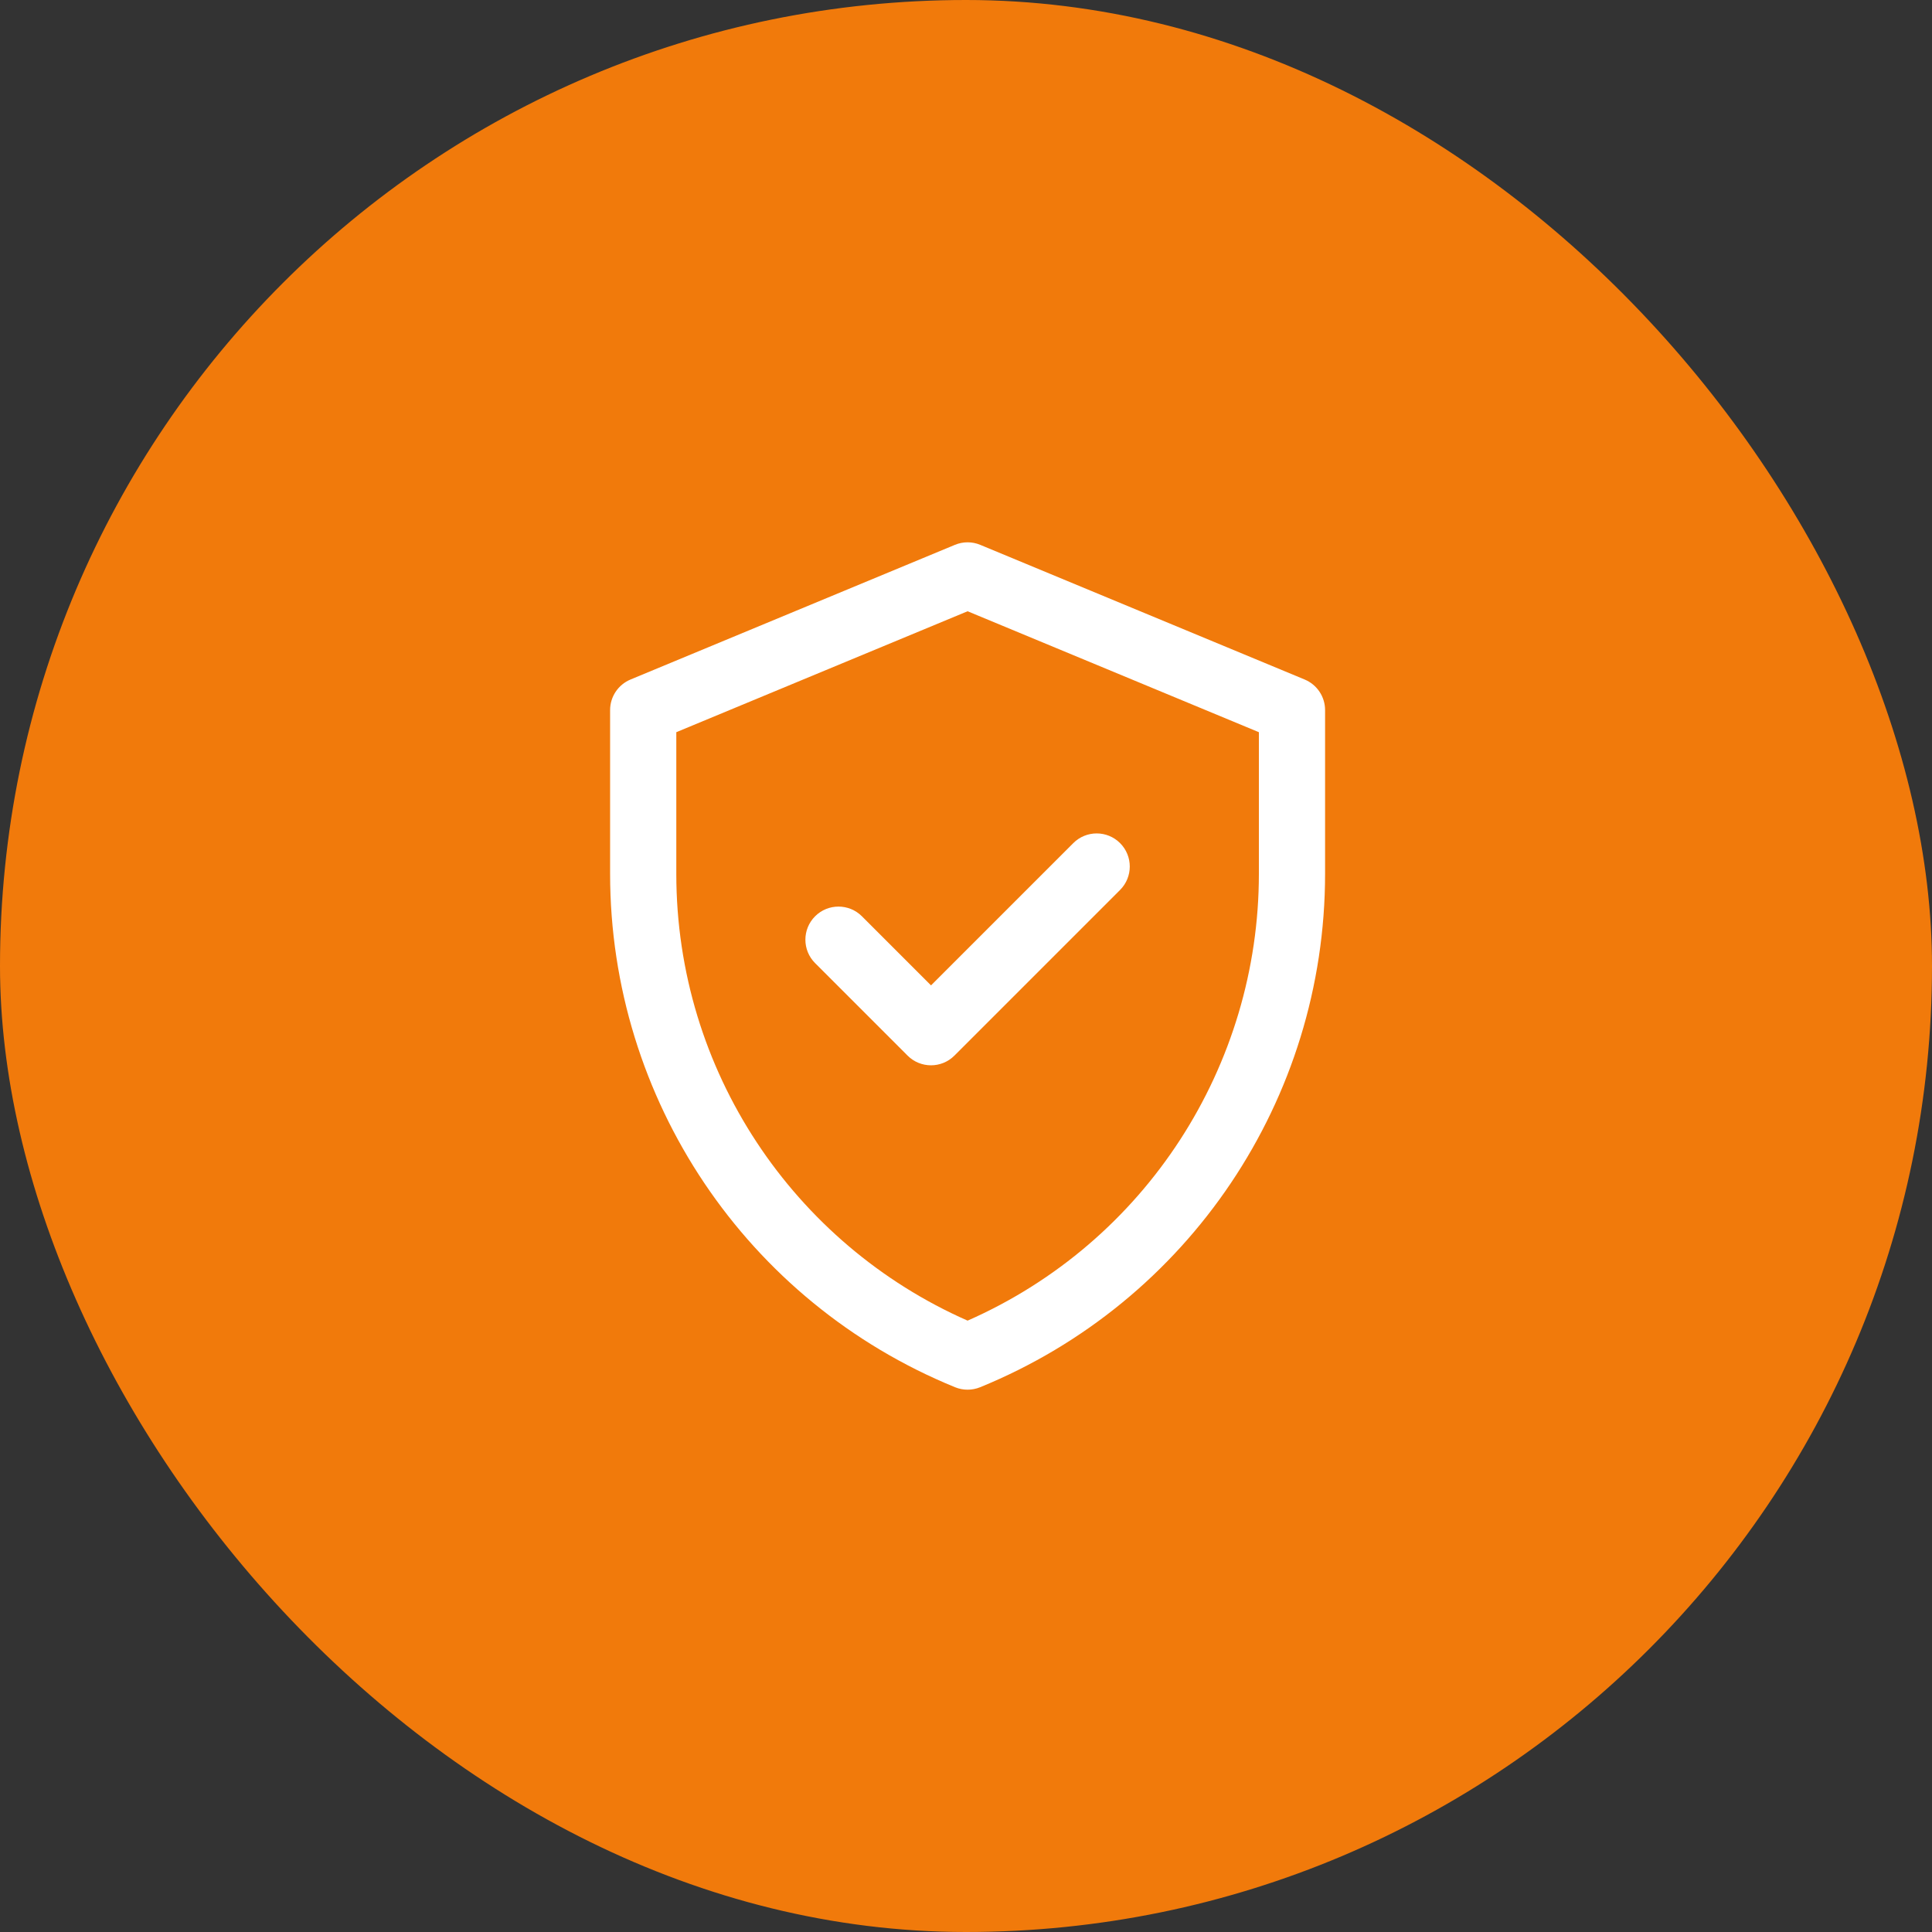
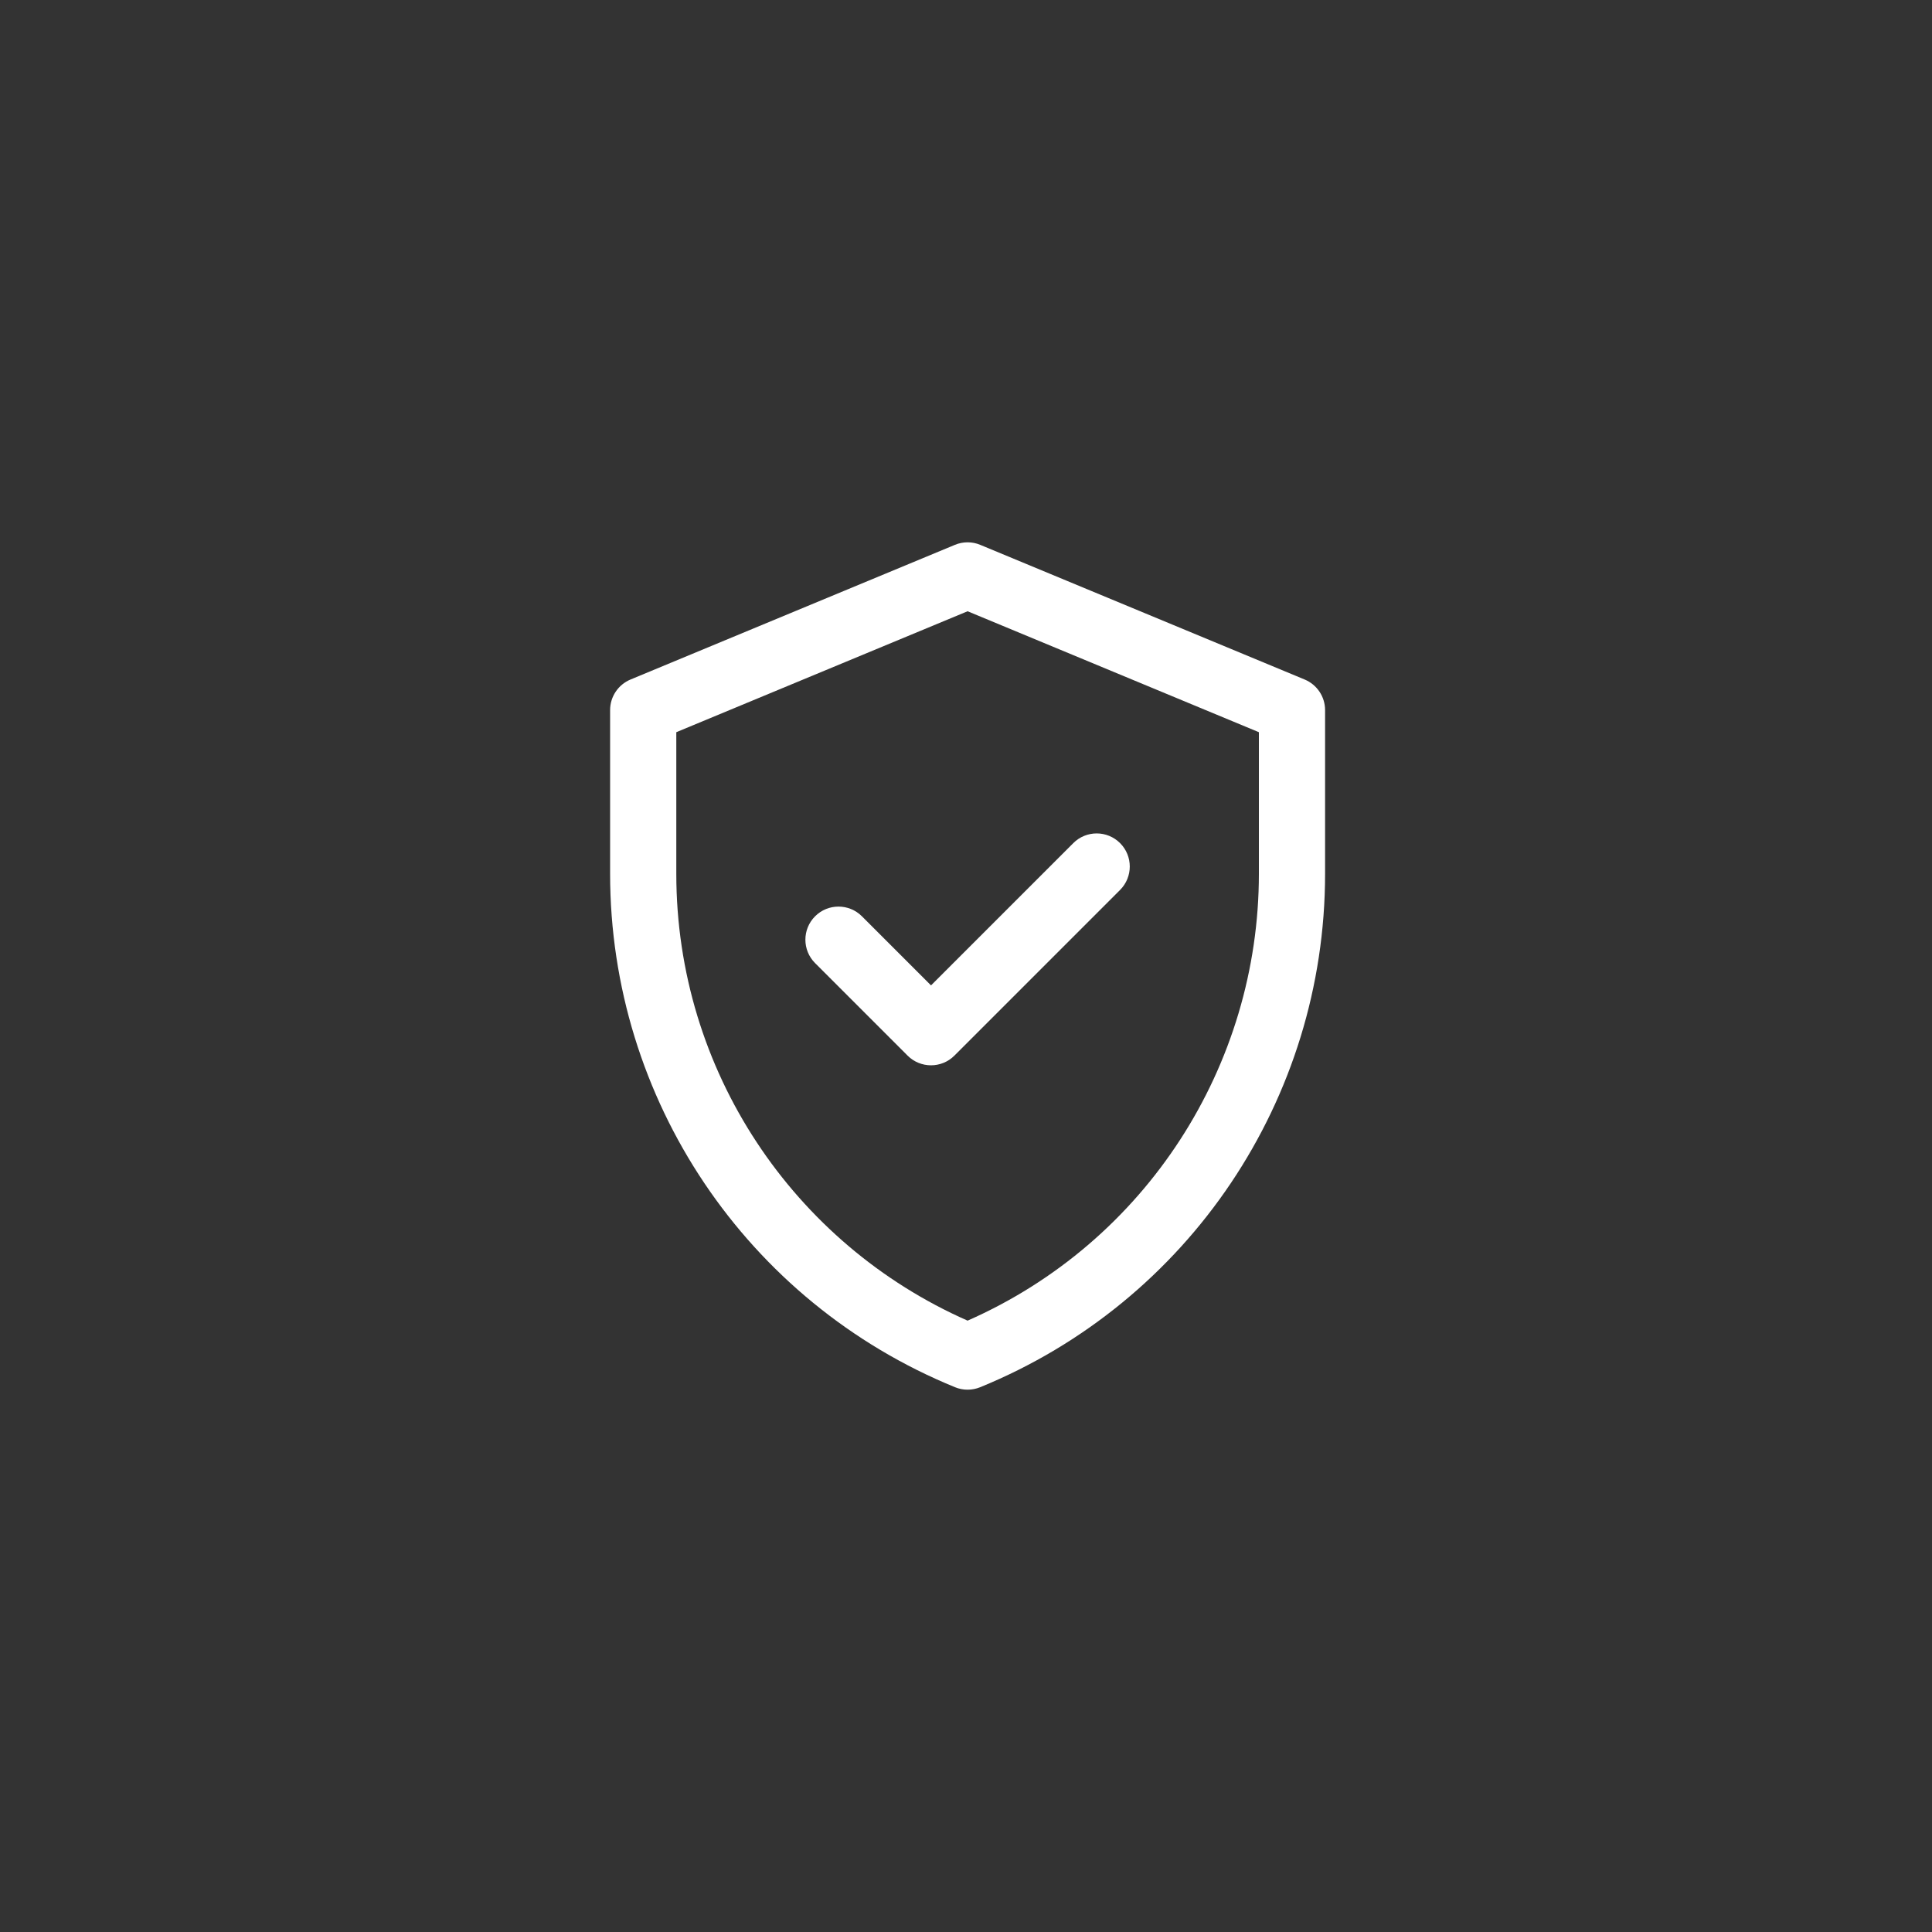
<svg xmlns="http://www.w3.org/2000/svg" width="57" height="57" viewBox="0 0 57 57" fill="none">
  <rect x="0" y="0" width="57" height="57" fill="#333333" stroke="none" />
-   <rect width="57" height="57" rx="28.5" fill="#F17A0B" />
  <path d="M38.492 20.048L28.921 16.075C28.682 15.975 28.412 15.975 28.172 16.075L18.602 20.048C18.238 20.2 18 20.555 18 20.95V25.78C18 32.431 22.02 38.414 28.178 40.928C28.414 41.024 28.679 41.024 28.916 40.928C35.074 38.414 39.094 32.431 39.094 25.78V20.95C39.094 20.555 38.856 20.2 38.492 20.048ZM37.141 25.78C37.141 31.434 33.82 36.639 28.547 38.963C23.414 36.701 19.953 31.588 19.953 25.78V21.602L28.547 18.034L37.141 21.602V25.78ZM27.468 29.072L31.665 24.875C32.046 24.493 32.665 24.493 33.046 24.875C33.427 25.256 33.427 25.874 33.046 26.256L28.158 31.144C27.777 31.525 27.158 31.525 26.777 31.144L24.048 28.415C23.666 28.033 23.666 27.415 24.048 27.033C24.429 26.652 25.047 26.652 25.429 27.033L27.468 29.072Z" fill="white" />
</svg>